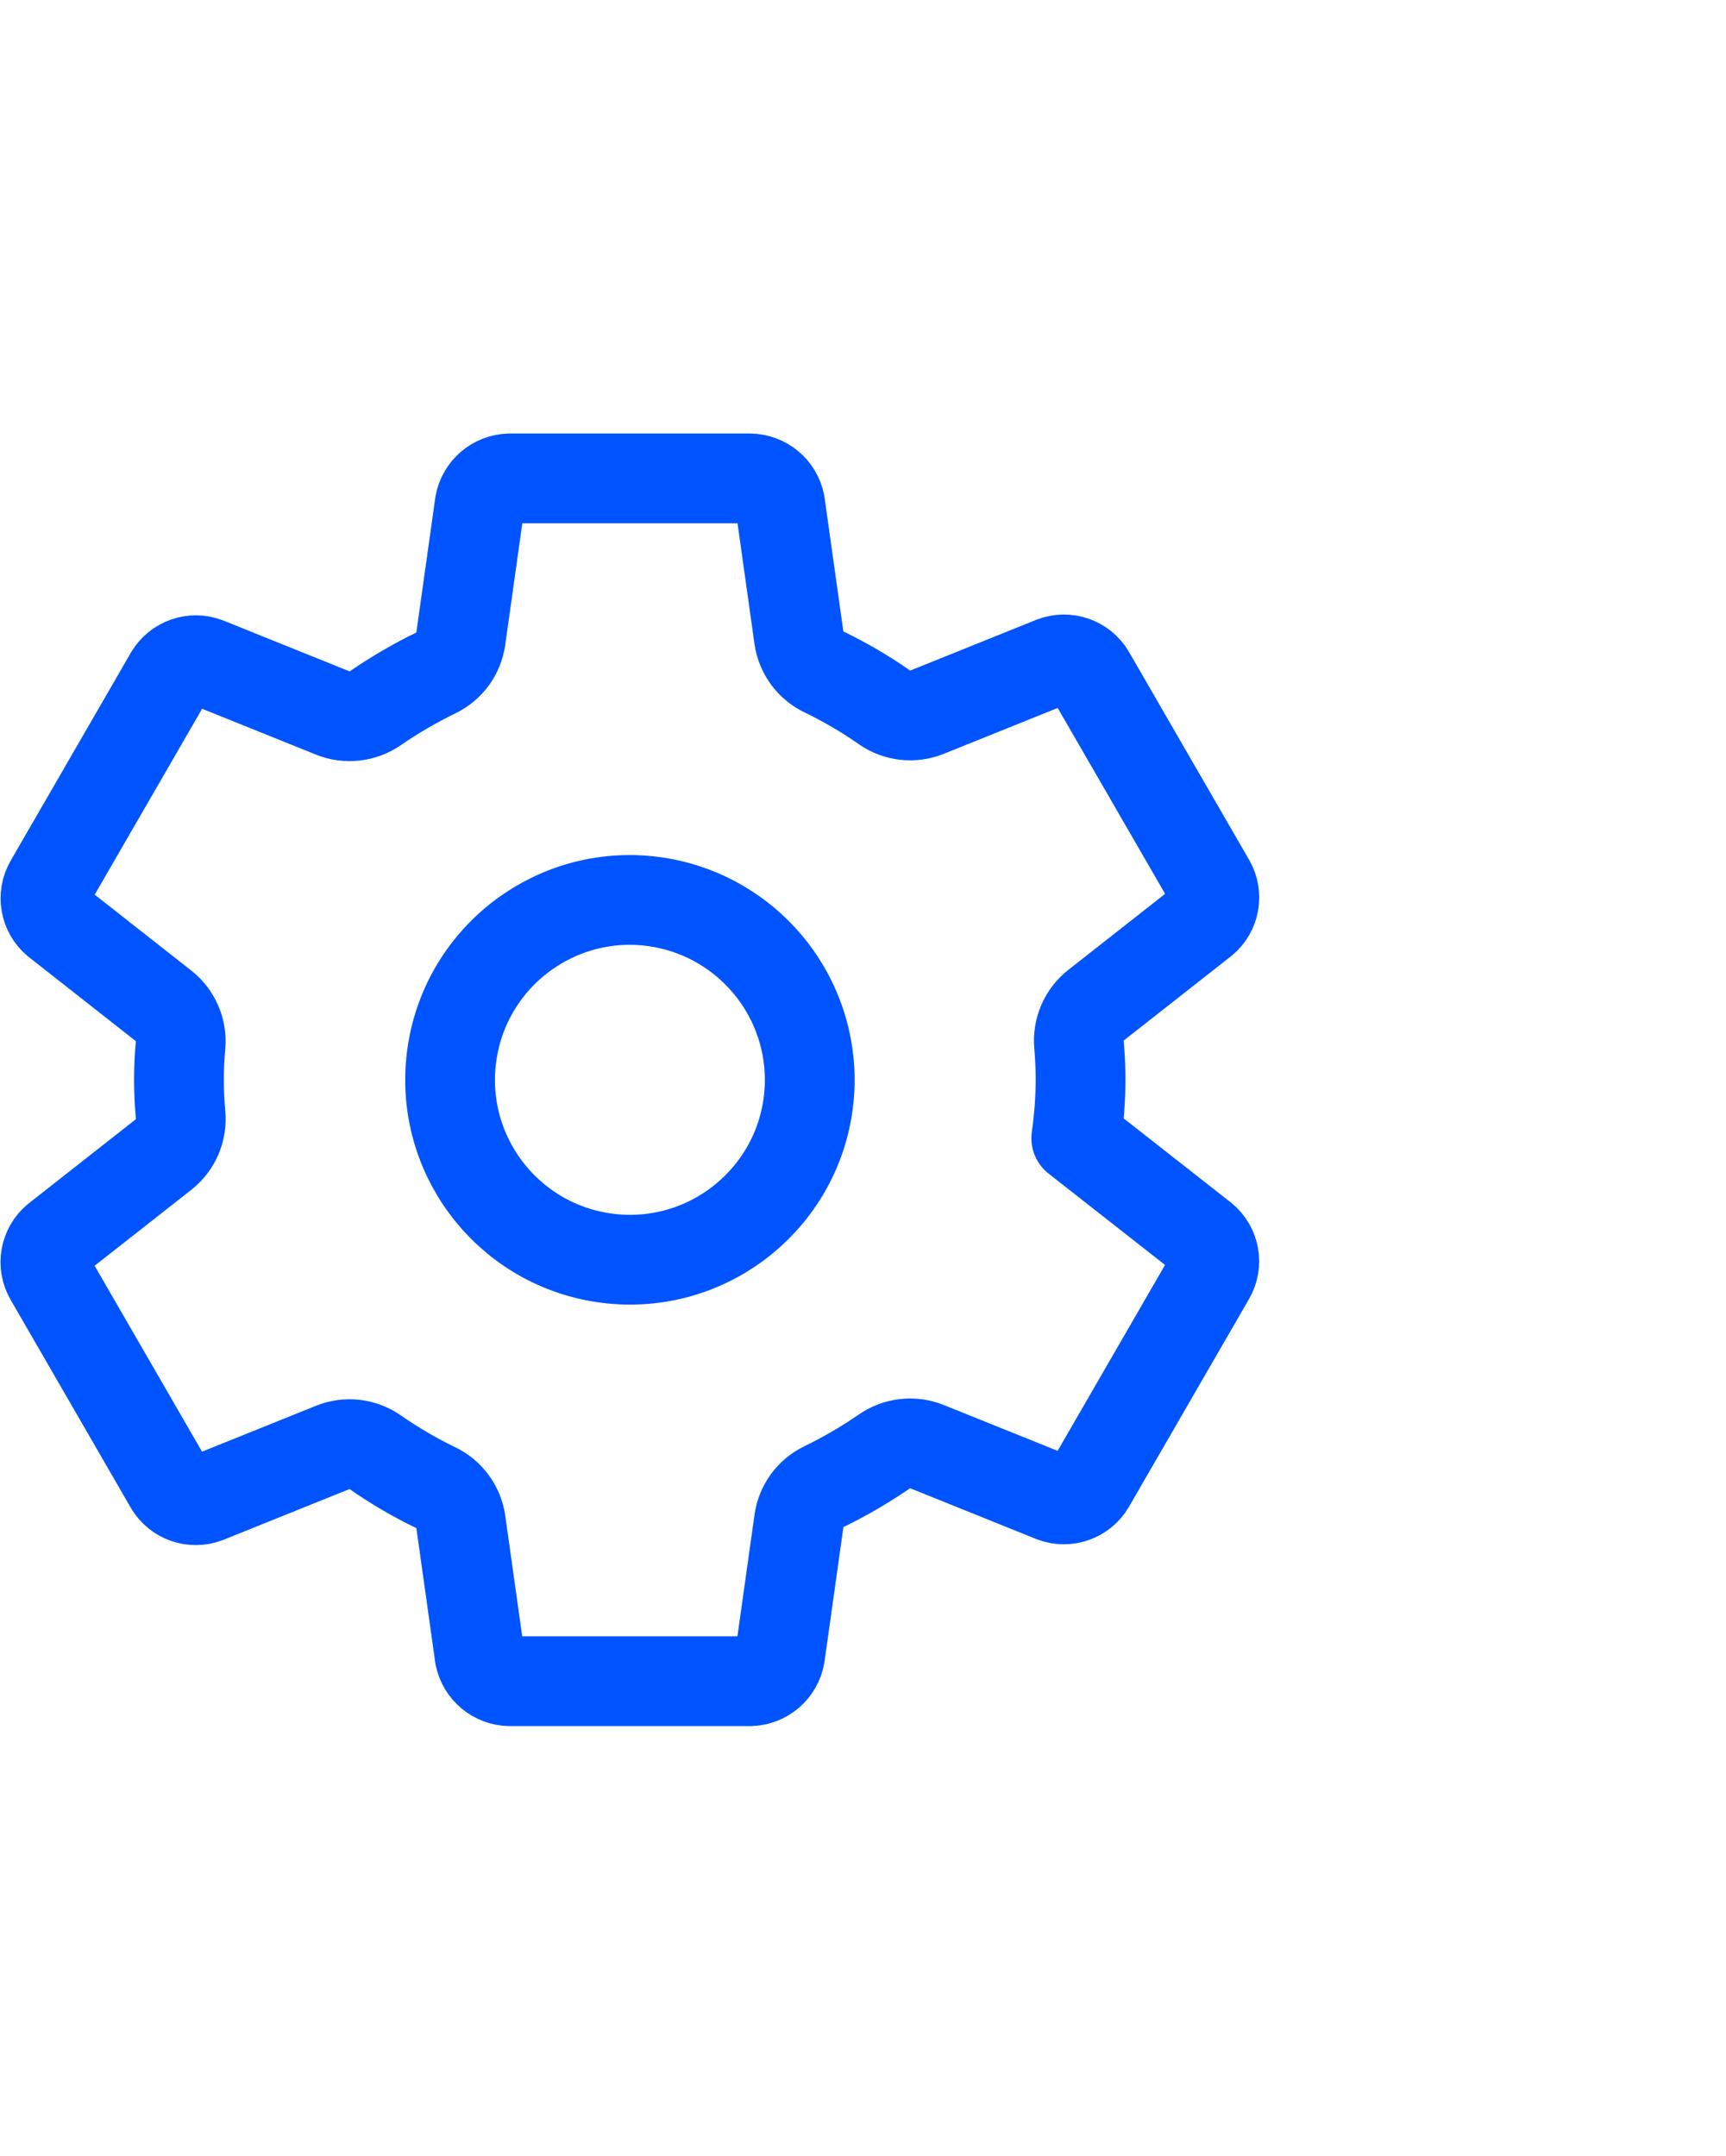
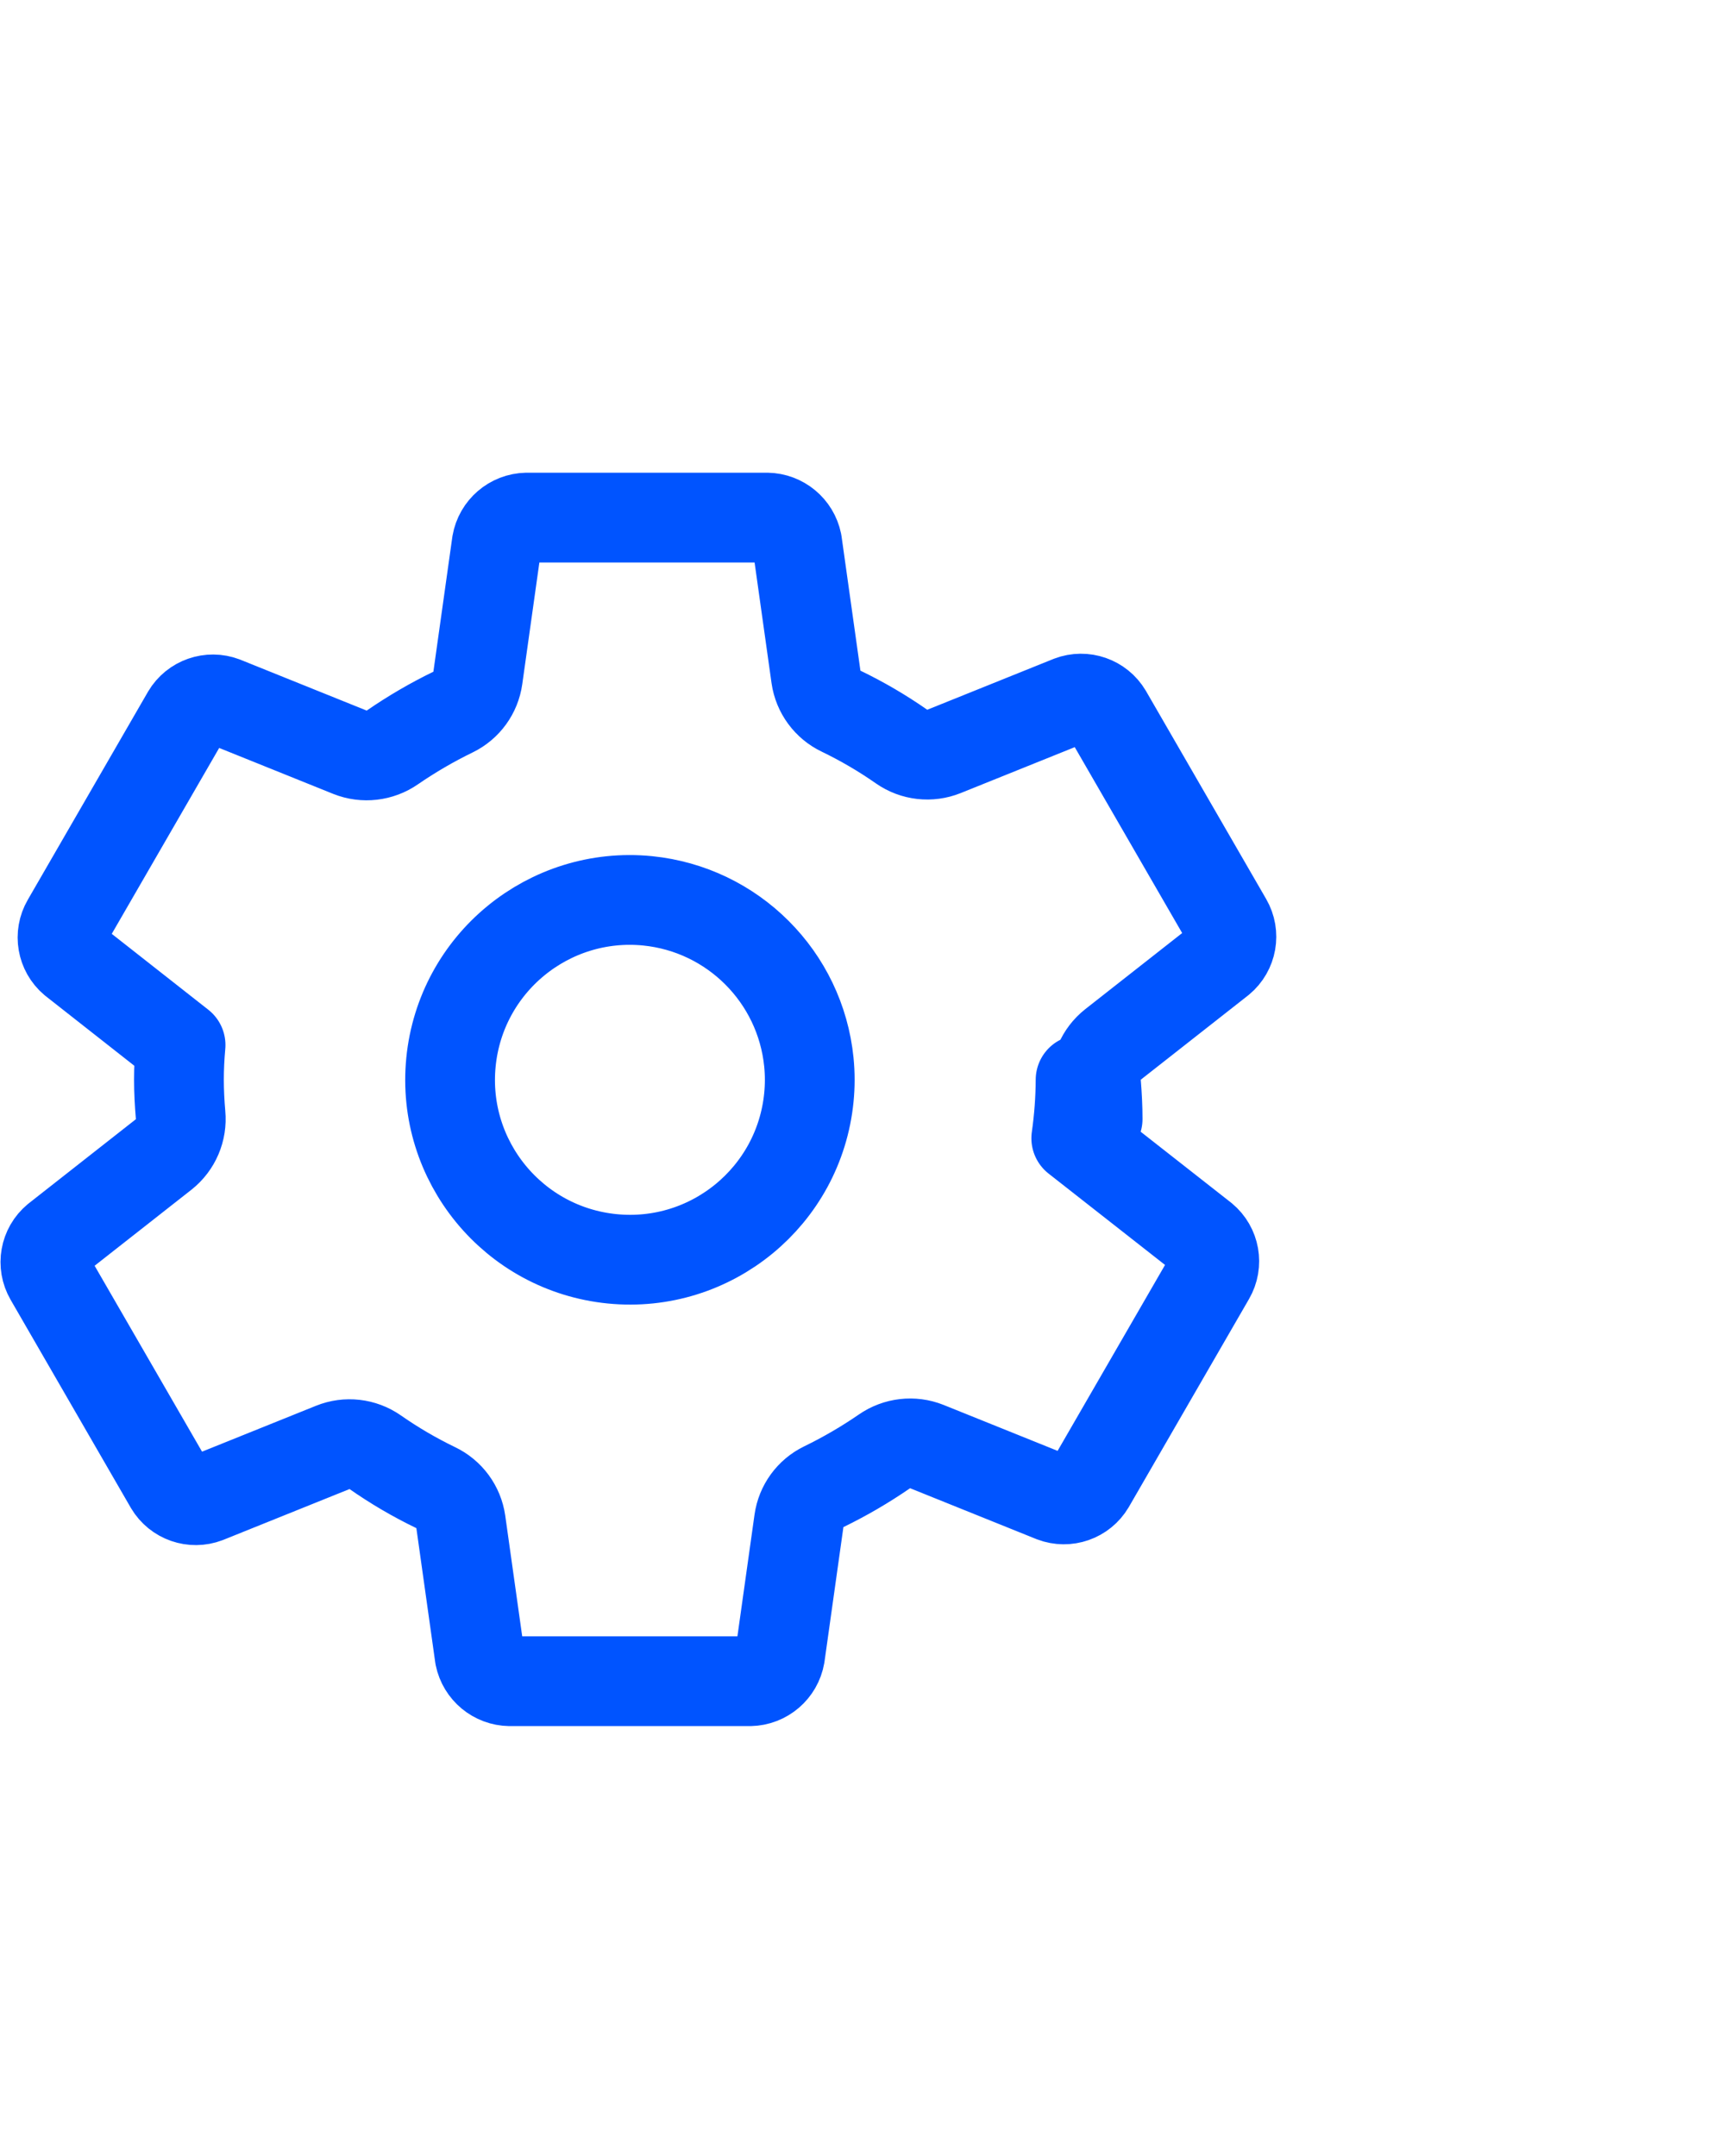
<svg xmlns="http://www.w3.org/2000/svg" id="Layer_1" data-name="Layer 1" viewBox="0 0 500 624.44">
  <defs>
    <style>
      .cls-1 {
        fill: none;
        stroke: #0054ff;
        stroke-linecap: round;
        stroke-linejoin: round;
        stroke-width: 26px;
      }
    </style>
  </defs>
-   <path class="cls-1" d="m187.6,260.89c-28.63-2.83-54.13,18.09-56.96,46.72-2.83,28.63,18.09,54.13,46.72,56.96,28.63,2.83,54.13-18.09,56.96-46.72.34-3.4.34-6.83,0-10.24-2.48-24.7-22.02-44.24-46.72-46.72Zm125.43,51.84c-.03,5.66-.45,11.32-1.25,16.92l36.8,28.86c3.31,2.74,4.15,7.47,1.99,11.19l-34.81,60.23c-2.18,3.68-6.7,5.26-10.7,3.74l-36.55-14.72c-4.09-1.63-8.73-1.09-12.35,1.42-5.58,3.84-11.44,7.25-17.53,10.21-3.89,1.89-6.58,5.6-7.18,9.88l-5.48,38.98c-.74,4.25-4.38,7.37-8.69,7.46h-69.62c-4.23-.07-7.85-3.07-8.7-7.22l-5.47-38.92c-.62-4.33-3.37-8.07-7.33-9.95-6.09-2.94-11.93-6.36-17.47-10.23-3.6-2.51-8.23-3.03-12.3-1.39l-36.54,14.71c-4,1.52-8.51-.05-10.7-3.73l-34.81-60.23c-2.16-3.72-1.32-8.45,1.99-11.19l31.1-24.42c3.46-2.75,5.3-7.06,4.88-11.46-.29-3.39-.47-6.78-.47-10.17s.17-6.73.47-10.05c.37-4.37-1.49-8.64-4.94-11.35l-31.08-24.42c-3.26-2.75-4.07-7.45-1.93-11.13l34.81-60.23c2.18-3.68,6.7-5.26,10.7-3.74l36.55,14.72c4.09,1.63,8.73,1.09,12.35-1.42,5.58-3.84,11.44-7.25,17.53-10.21,3.89-1.89,6.58-5.6,7.18-9.88l5.48-38.98c.74-4.25,4.38-7.37,8.69-7.46h69.62c4.23.07,7.85,3.07,8.7,7.22l5.47,38.92c.62,4.33,3.37,8.07,7.33,9.95,6.09,2.94,11.93,6.36,17.47,10.23,3.6,2.51,8.23,3.03,12.3,1.39l36.54-14.71c4-1.52,8.51.05,10.7,3.73l34.81,60.23c2.16,3.72,1.32,8.45-1.99,11.19l-31.1,24.42c-3.48,2.74-5.33,7.05-4.92,11.46.27,3.37.45,6.76.45,10.15Z" />
+   <path class="cls-1" d="m187.6,260.89c-28.63-2.83-54.13,18.09-56.96,46.72-2.83,28.63,18.09,54.13,46.72,56.96,28.63,2.83,54.13-18.09,56.96-46.72.34-3.4.34-6.83,0-10.24-2.48-24.7-22.02-44.24-46.72-46.72Zm125.43,51.84c-.03,5.66-.45,11.32-1.25,16.92l36.8,28.86c3.31,2.74,4.15,7.47,1.99,11.19l-34.81,60.23c-2.18,3.68-6.7,5.26-10.7,3.74l-36.55-14.72c-4.09-1.63-8.73-1.09-12.35,1.42-5.58,3.84-11.44,7.25-17.53,10.21-3.89,1.89-6.58,5.6-7.18,9.88l-5.48,38.98c-.74,4.25-4.38,7.37-8.69,7.46h-69.62c-4.23-.07-7.85-3.07-8.7-7.22l-5.47-38.92c-.62-4.33-3.37-8.07-7.33-9.95-6.09-2.94-11.93-6.36-17.47-10.23-3.6-2.51-8.23-3.03-12.3-1.39l-36.54,14.71c-4,1.52-8.51-.05-10.7-3.73l-34.81-60.23c-2.16-3.72-1.32-8.45,1.99-11.19l31.1-24.42c3.46-2.75,5.3-7.06,4.88-11.46-.29-3.39-.47-6.78-.47-10.17s.17-6.73.47-10.05l-31.08-24.42c-3.26-2.75-4.07-7.45-1.93-11.13l34.81-60.23c2.18-3.68,6.7-5.26,10.7-3.74l36.55,14.72c4.09,1.63,8.73,1.09,12.35-1.42,5.58-3.84,11.44-7.25,17.53-10.21,3.89-1.89,6.58-5.6,7.18-9.88l5.48-38.98c.74-4.25,4.38-7.37,8.69-7.46h69.62c4.23.07,7.85,3.07,8.7,7.22l5.47,38.92c.62,4.33,3.37,8.07,7.33,9.95,6.09,2.94,11.93,6.36,17.47,10.23,3.6,2.51,8.23,3.03,12.3,1.39l36.54-14.71c4-1.52,8.51.05,10.7,3.73l34.81,60.23c2.16,3.72,1.32,8.45-1.99,11.19l-31.1,24.42c-3.48,2.74-5.33,7.05-4.92,11.46.27,3.37.45,6.76.45,10.15Z" />
</svg>